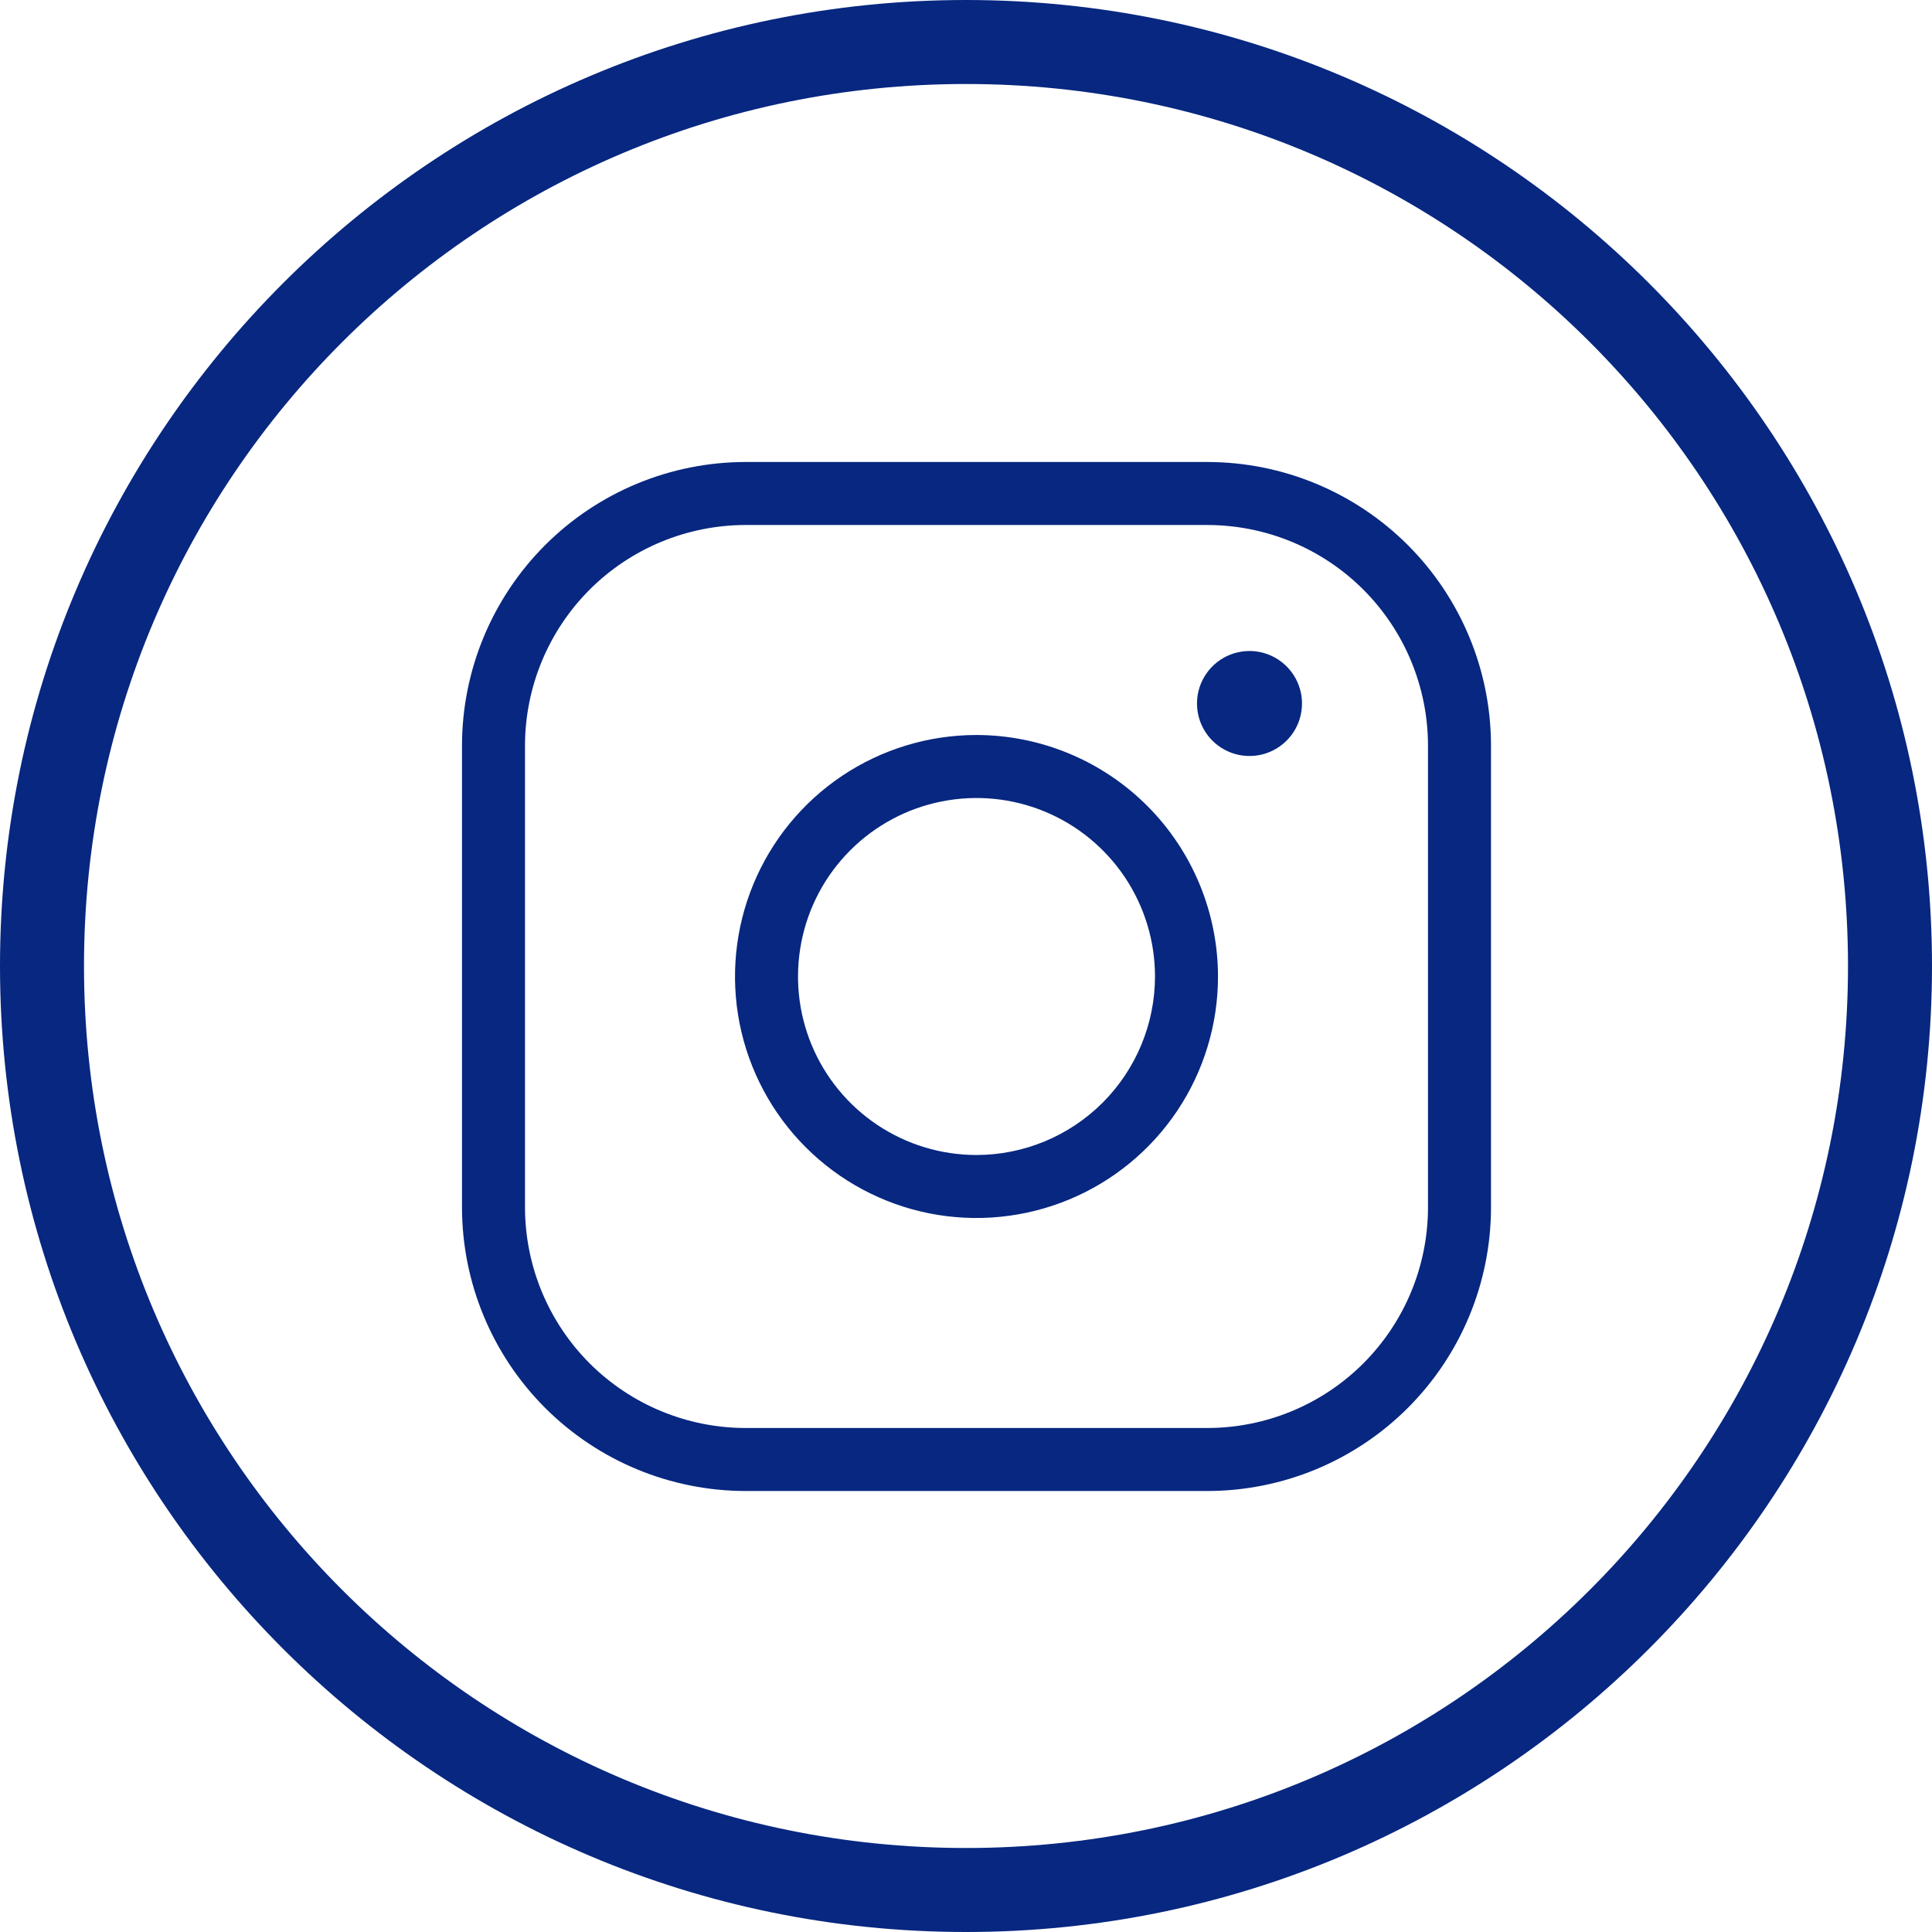
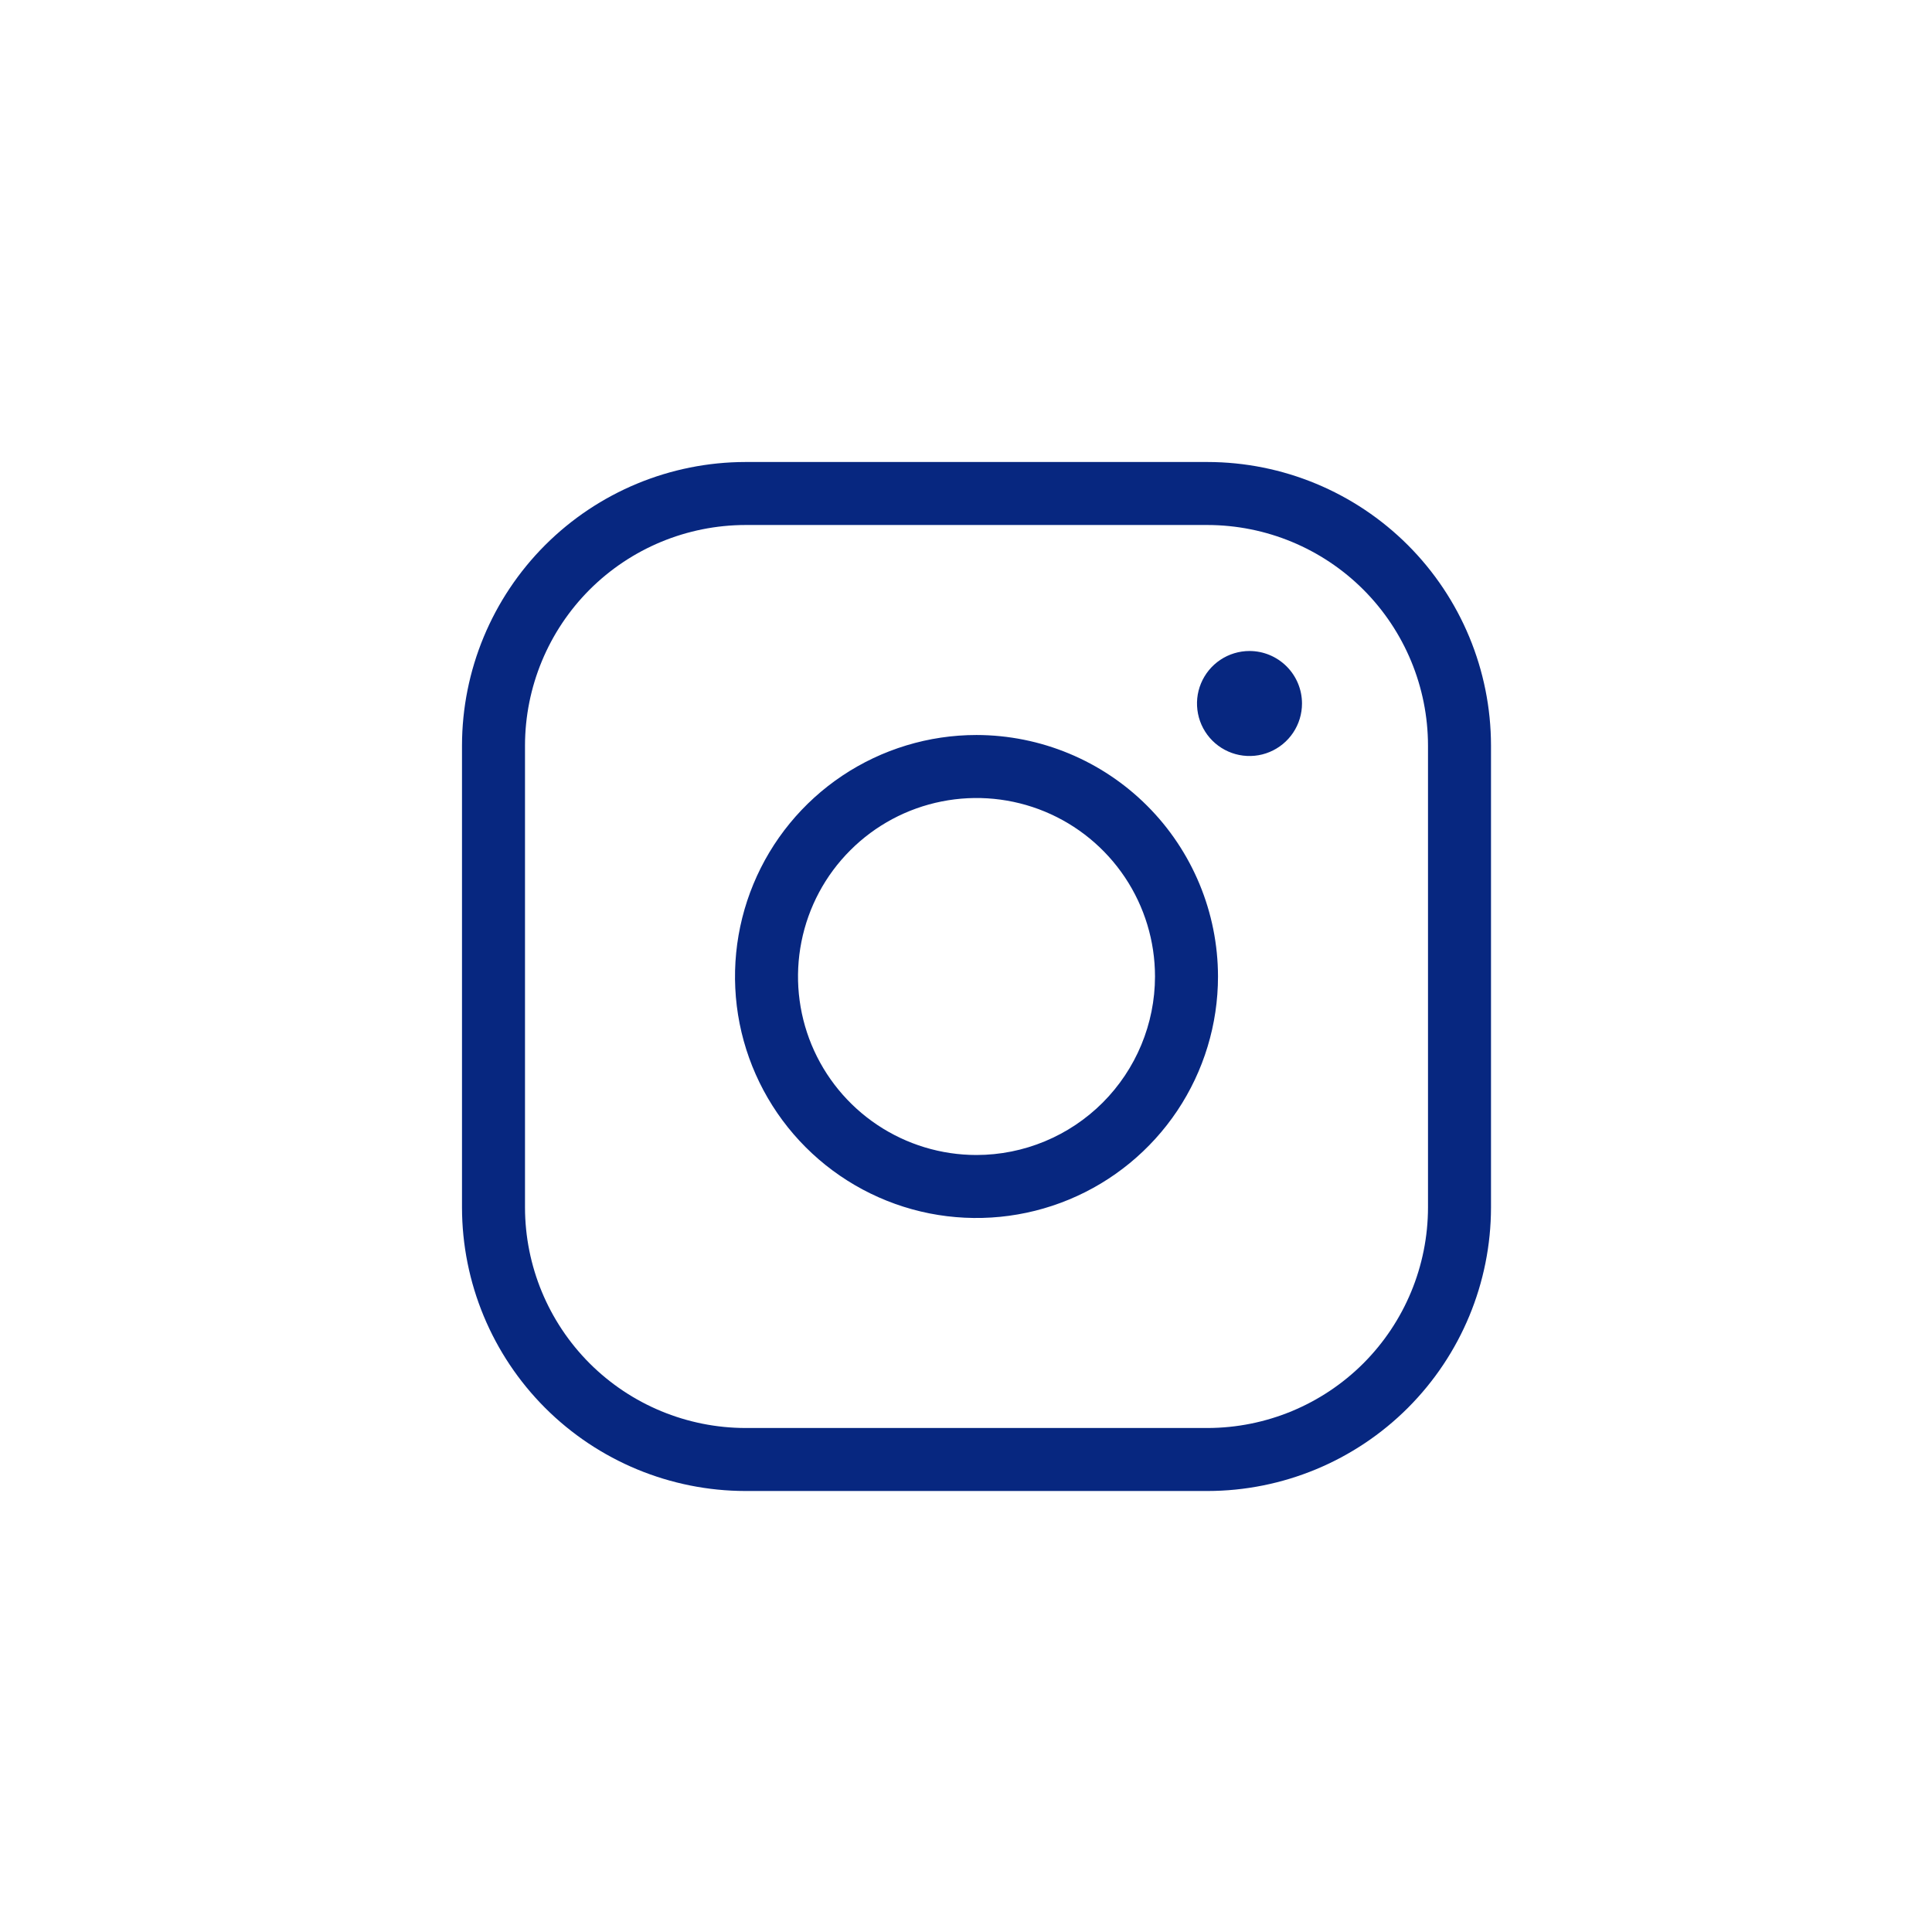
<svg xmlns="http://www.w3.org/2000/svg" width="46" height="46" viewBox="0 0 46 46" fill="none">
-   <path d="M23 0C10.309 0 0 10.309 0 23C0 35.691 10.309 46 23 46C35.691 46 46 35.691 46 23C46 10.309 35.691 0 23 0ZM23 2C34.61 2 44 11.39 44 23C44 34.61 34.61 44 23 44C11.39 44 2 34.61 2 23C2 11.39 11.39 2 23 2Z" fill="#072780" />
  <path d="M23.25 17.5C22.113 17.5 21.001 17.837 20.055 18.469C19.11 19.101 18.373 19.999 17.938 21.05C17.503 22.1 17.389 23.256 17.61 24.372C17.832 25.487 18.38 26.512 19.184 27.316C19.988 28.12 21.013 28.668 22.128 28.89C23.244 29.111 24.4 28.997 25.45 28.562C26.501 28.127 27.399 27.39 28.031 26.445C28.663 25.499 29 24.387 29 23.25C28.998 21.726 28.392 20.264 27.314 19.186C26.236 18.108 24.774 17.502 23.25 17.5ZM23.25 27.5C22.409 27.5 21.588 27.251 20.889 26.784C20.19 26.317 19.645 25.653 19.323 24.876C19.002 24.1 18.918 23.245 19.082 22.421C19.246 21.596 19.65 20.839 20.245 20.245C20.839 19.65 21.596 19.246 22.421 19.082C23.245 18.918 24.1 19.002 24.876 19.323C25.653 19.645 26.317 20.19 26.784 20.889C27.251 21.588 27.5 22.409 27.5 23.25C27.499 24.377 27.05 25.457 26.254 26.254C25.457 27.05 24.377 27.499 23.25 27.5ZM28.75 11H17.75C15.96 11.002 14.245 11.714 12.979 12.979C11.714 14.245 11.002 15.96 11 17.75V28.75C11.002 30.54 11.714 32.255 12.979 33.521C14.245 34.786 15.96 35.498 17.75 35.5H28.75C30.54 35.498 32.255 34.786 33.521 33.521C34.786 32.255 35.498 30.54 35.5 28.75V17.75C35.498 15.96 34.786 14.245 33.521 12.979C32.255 11.714 30.54 11.002 28.75 11ZM34 28.75C33.998 30.142 33.445 31.476 32.461 32.461C31.476 33.445 30.142 33.998 28.75 34H17.75C16.358 33.998 15.024 33.445 14.039 32.461C13.055 31.476 12.502 30.142 12.5 28.75V17.75C12.502 16.358 13.055 15.024 14.039 14.039C15.024 13.055 16.358 12.502 17.75 12.5H28.75C30.142 12.502 31.476 13.055 32.461 14.039C33.445 15.024 33.998 16.358 34 17.75V28.75ZM31 16.75C31 16.997 30.927 17.239 30.789 17.445C30.652 17.65 30.457 17.81 30.228 17.905C30 18 29.749 18.024 29.506 17.976C29.264 17.928 29.041 17.809 28.866 17.634C28.691 17.459 28.572 17.236 28.524 16.994C28.476 16.751 28.5 16.5 28.595 16.272C28.69 16.043 28.85 15.848 29.055 15.711C29.261 15.573 29.503 15.5 29.75 15.5C30.081 15.5 30.399 15.632 30.634 15.867C30.868 16.101 31 16.419 31 16.75Z" fill="#072780" />
</svg>